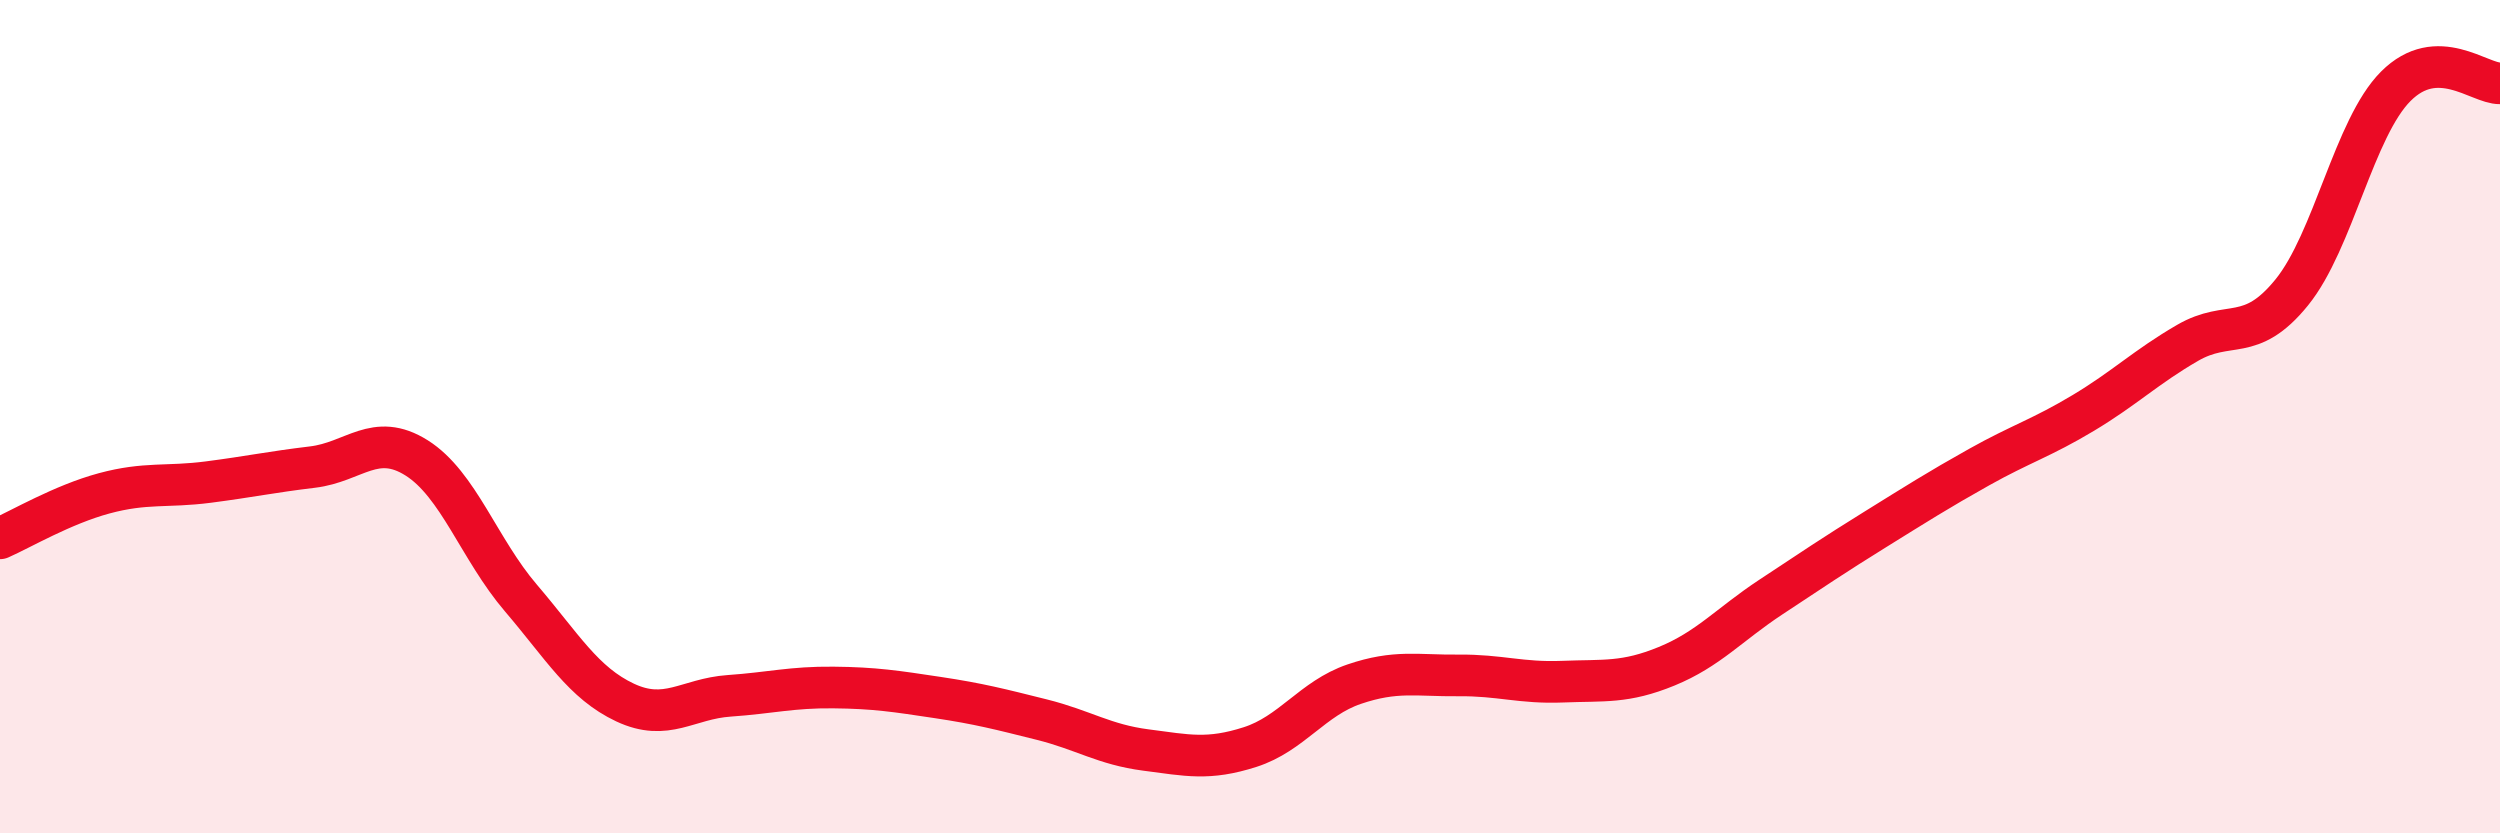
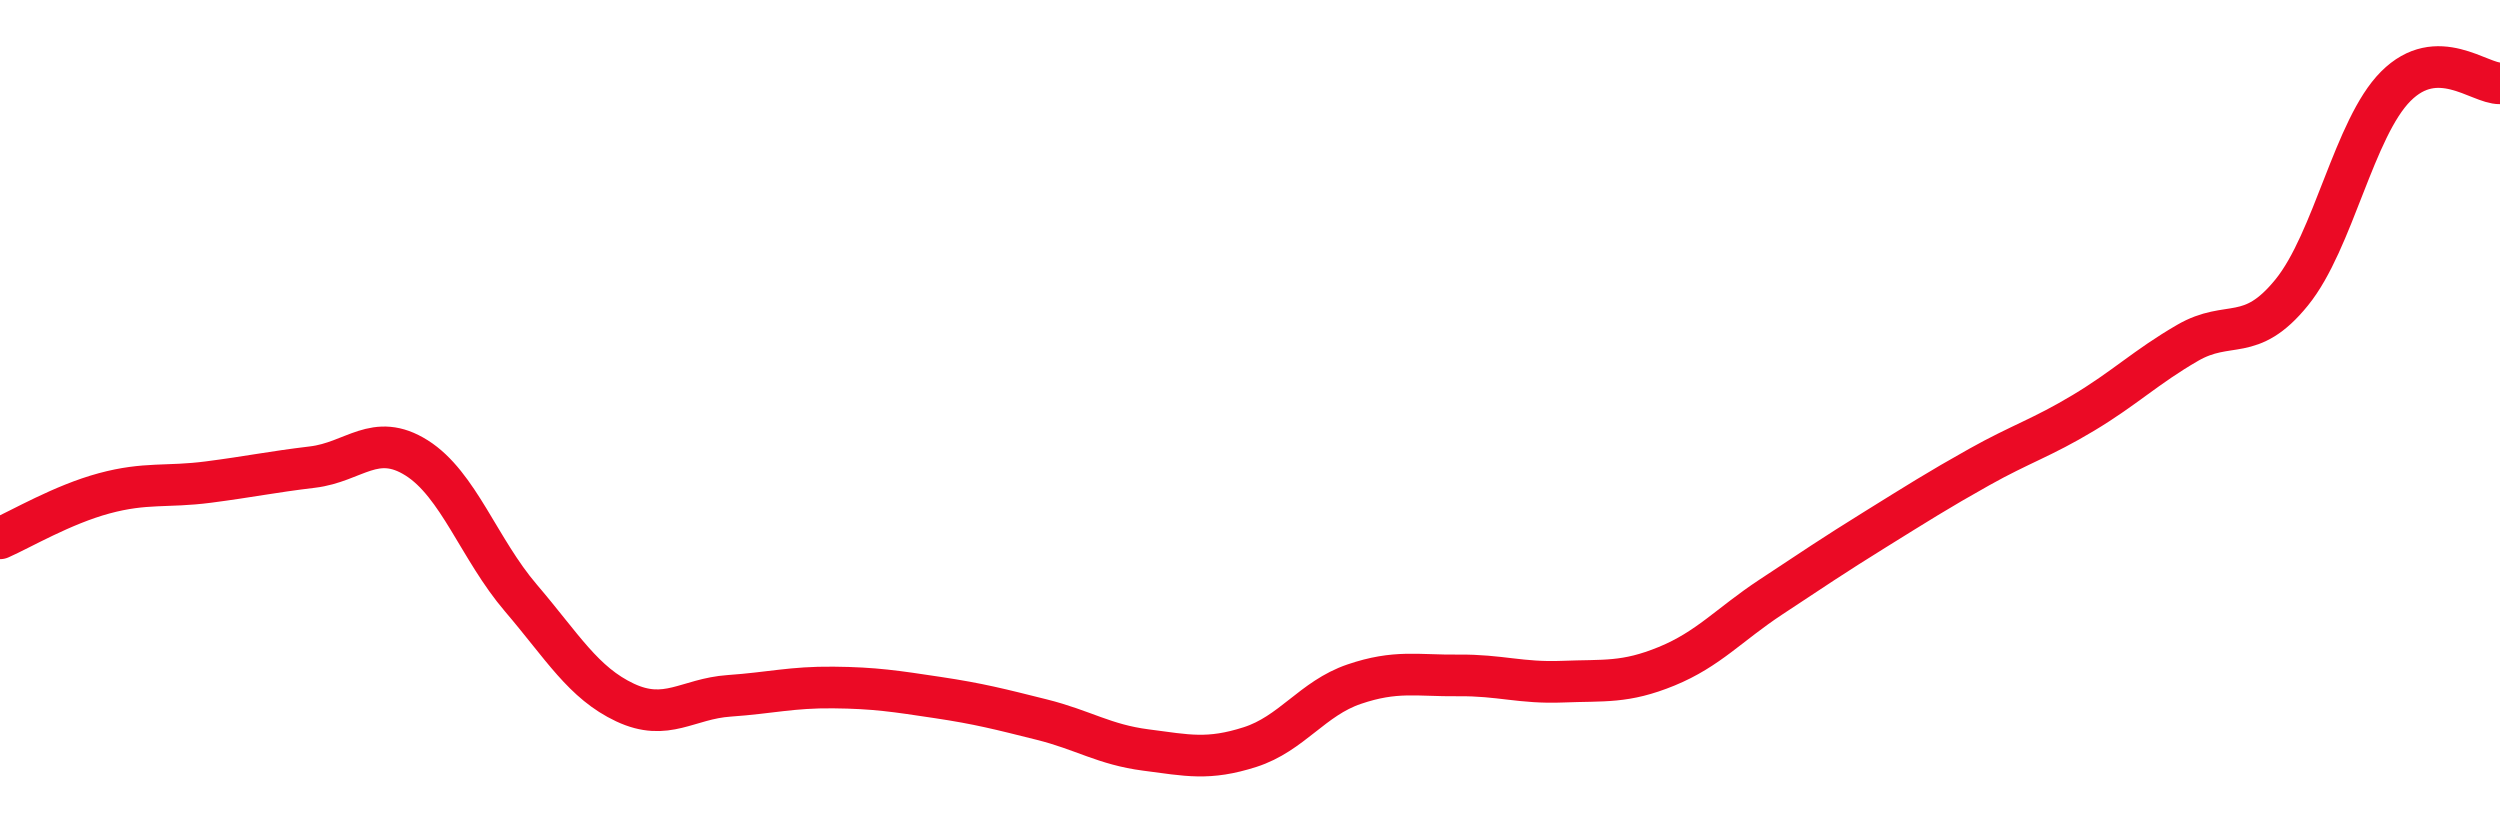
<svg xmlns="http://www.w3.org/2000/svg" width="60" height="20" viewBox="0 0 60 20">
-   <path d="M 0,12.92 C 0.5,12.7 1.5,12.11 2.5,11.84 C 3.5,11.57 4,11.7 5,11.57 C 6,11.44 6.5,11.33 7.5,11.21 C 8.5,11.09 9,10.36 10,10.99 C 11,11.62 11.5,13.18 12.5,14.35 C 13.5,15.52 14,16.39 15,16.86 C 16,17.33 16.5,16.77 17.5,16.7 C 18.5,16.63 19,16.49 20,16.5 C 21,16.51 21.5,16.59 22.5,16.74 C 23.5,16.89 24,17.02 25,17.27 C 26,17.52 26.5,17.87 27.5,18 C 28.5,18.13 29,18.25 30,17.93 C 31,17.61 31.5,16.76 32.5,16.42 C 33.5,16.08 34,16.22 35,16.21 C 36,16.2 36.5,16.4 37.5,16.36 C 38.5,16.32 39,16.4 40,15.99 C 41,15.58 41.5,14.99 42.5,14.33 C 43.5,13.67 44,13.33 45,12.71 C 46,12.09 46.5,11.77 47.5,11.21 C 48.5,10.65 49,10.51 50,9.91 C 51,9.31 51.5,8.81 52.5,8.23 C 53.5,7.65 54,8.25 55,7.02 C 56,5.79 56.5,3.07 57.5,2.07 C 58.5,1.07 59.5,2.01 60,2L60 20L0 20Z" fill="#EB0A25" opacity="0.1" stroke-linecap="round" stroke-linejoin="round" />
  <path d="M 0,12.92 C 0.5,12.7 1.5,12.11 2.5,11.84 C 3.5,11.57 4,11.7 5,11.57 C 6,11.44 6.5,11.33 7.5,11.21 C 8.5,11.09 9,10.36 10,10.99 C 11,11.62 11.5,13.18 12.5,14.35 C 13.5,15.52 14,16.39 15,16.86 C 16,17.33 16.5,16.77 17.5,16.7 C 18.5,16.63 19,16.49 20,16.5 C 21,16.51 21.5,16.59 22.5,16.74 C 23.5,16.89 24,17.02 25,17.27 C 26,17.52 26.5,17.87 27.5,18 C 28.5,18.13 29,18.25 30,17.93 C 31,17.61 31.5,16.76 32.5,16.42 C 33.5,16.08 34,16.22 35,16.21 C 36,16.2 36.5,16.4 37.5,16.36 C 38.5,16.32 39,16.4 40,15.99 C 41,15.58 41.5,14.99 42.5,14.33 C 43.5,13.67 44,13.33 45,12.71 C 46,12.09 46.5,11.77 47.5,11.21 C 48.5,10.65 49,10.51 50,9.91 C 51,9.31 51.5,8.81 52.5,8.23 C 53.5,7.65 54,8.25 55,7.02 C 56,5.79 56.5,3.07 57.5,2.07 C 58.5,1.07 59.5,2.01 60,2" stroke="#EB0A25" stroke-width="1" fill="none" stroke-linecap="round" stroke-linejoin="round" />
</svg>